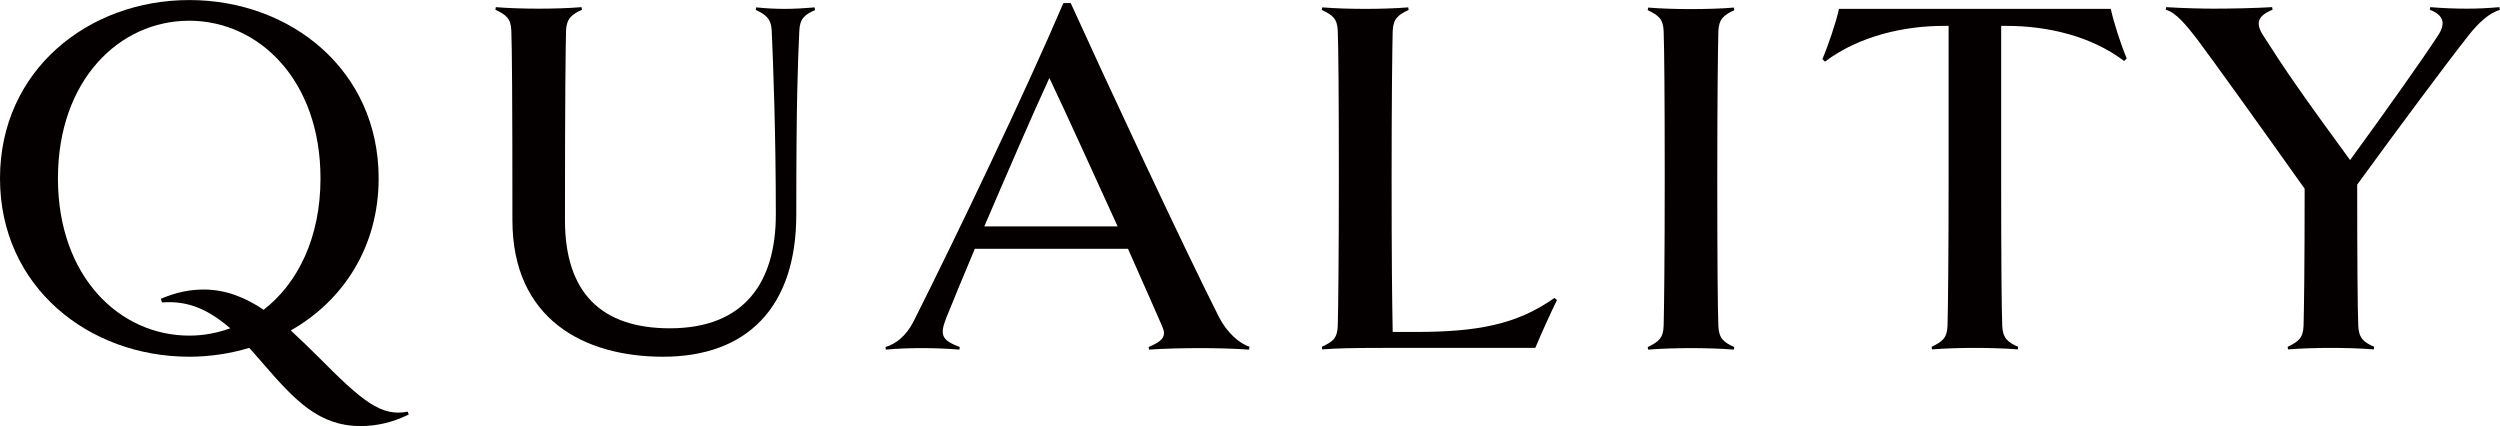
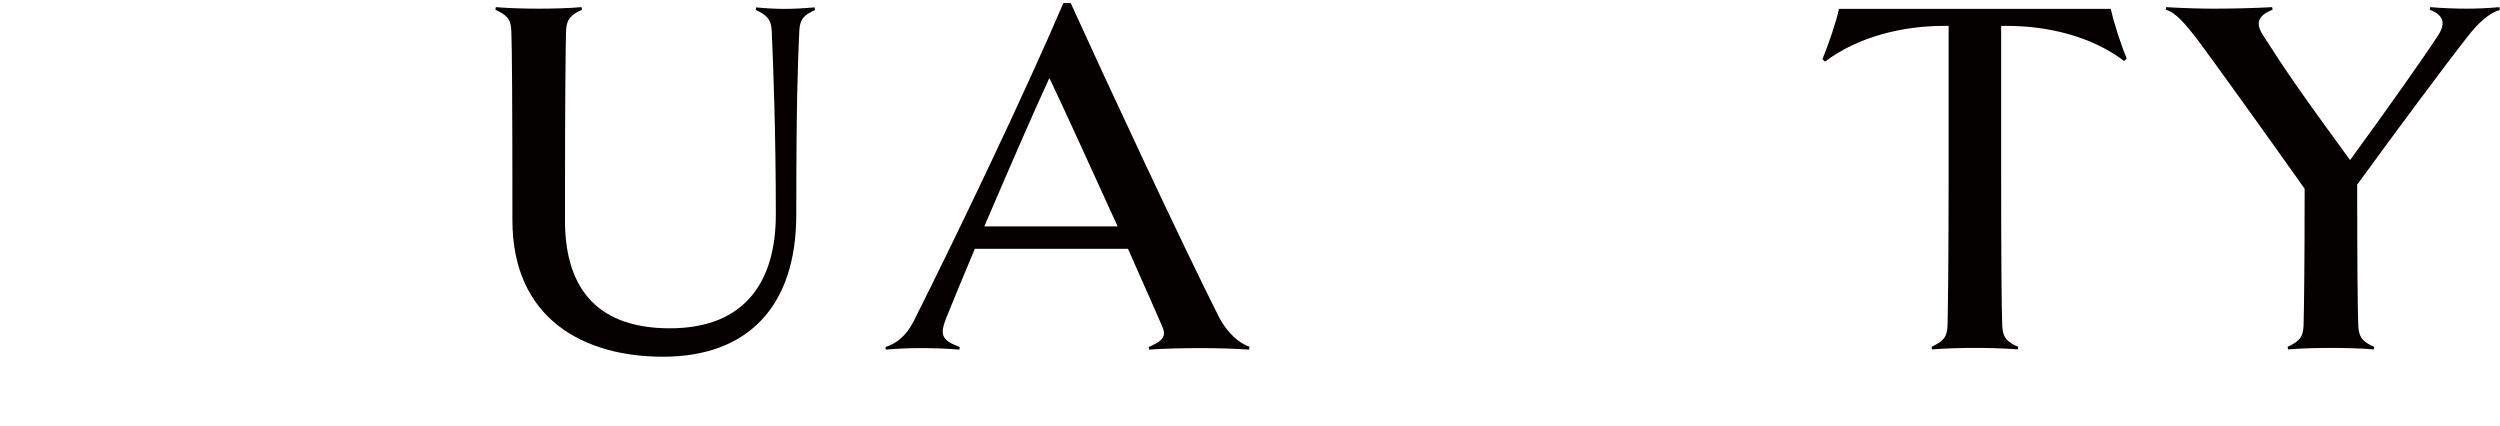
<svg xmlns="http://www.w3.org/2000/svg" id="_レイヤー_1" width="40.95mm" height="6.98mm" viewBox="0 0 116.07 19.78">
  <defs>
    <style>.cls-1{fill:#040000;stroke-width:0px;}</style>
  </defs>
-   <path class="cls-1" d="M18.96,19.25c-.72.36-1.49.53-2.21.53-1.94,0-3.05-1.18-4.56-2.93-.22-.24-.41-.48-.62-.7-.86.26-1.82.41-2.78.41C4.1,16.56,0,13.3,0,8.28S4.1,0,8.79,0s8.79,3.24,8.79,8.28c0,3.19-1.66,5.69-4.08,7.06.41.38.82.77,1.25,1.2,2.09,2.11,2.95,2.81,4.18,2.57l.05.14ZM8.79,15.58c.65,0,1.3-.12,1.9-.34-.98-.84-1.92-1.3-3.17-1.2l-.05-.17c.72-.31,1.37-.43,1.99-.43,1.01,0,1.92.36,2.78.94,1.58-1.22,2.64-3.34,2.64-6.1,0-4.56-2.86-7.32-6.1-7.32S2.69,3.72,2.69,8.28s2.86,7.3,6.1,7.3Z" />
  <path class="cls-1" d="M37.85.46c-.5.22-.72.41-.74.98-.07,1.56-.14,3.19-.14,8.52,0,4.32-2.3,6.6-6.19,6.6-3.67,0-6.99-1.75-6.99-6.34,0-5.69-.02-8.02-.05-8.79-.02-.58-.24-.74-.74-.98l.02-.12c.6.05,1.37.07,1.99.07s1.42-.02,1.99-.07l.02.12c-.48.22-.72.41-.74.98-.02.77-.05,3.1-.05,8.79,0,3.38,1.7,5.02,4.87,5.02,3.5,0,4.92-2.18,4.92-5.28,0-3.77-.12-6.96-.19-8.52-.02-.58-.29-.77-.74-.98l.02-.12c.46.05.94.07,1.32.07.36,0,.82-.02,1.39-.07l.02.12Z" />
  <path class="cls-1" d="M58.01,16.11l-.02.12c-.7-.05-1.54-.07-2.26-.07s-1.75.02-2.38.07l-.02-.12c.67-.29.84-.5.62-.98-.24-.55-.84-1.92-1.58-3.58h-7.11c-.55,1.3-1.01,2.42-1.32,3.19-.34.84-.19,1.06.62,1.37l-.02.12c-.6-.05-1.18-.07-1.75-.07s-1.1.02-1.66.07l-.02-.12c.46-.14.94-.48,1.3-1.18,2.04-4.06,5.16-10.58,6.96-14.79h.34c1.58,3.48,5.18,11.21,6.89,14.59.36.7.94,1.22,1.42,1.37ZM51.89,10.51c-1.13-2.47-2.4-5.28-3.17-6.89-.79,1.71-1.97,4.44-3.02,6.89h6.19Z" />
-   <path class="cls-1" d="M72.29,13.92c-.26.53-.74,1.58-1.01,2.23h-7.06c-1.46,0-2.23.02-2.83.07l-.02-.12c.5-.24.72-.38.74-.98.02-.77.05-3.12.05-6.84s-.02-6.07-.05-6.84c-.02-.58-.24-.74-.74-.98l.02-.12c.6.05,1.37.07,2.02.07.58,0,1.39-.02,1.97-.07l.02.12c-.48.22-.72.41-.74.98-.02.77-.05,3.1-.05,6.84s.02,5.57.05,7.13h1.03c2.9,0,4.73-.34,6.48-1.58l.12.1Z" />
-   <path class="cls-1" d="M80.5,16.23c-.58-.05-1.39-.07-1.99-.07s-1.39.02-1.99.07l-.02-.12c.5-.24.72-.41.74-.98.02-.77.05-3.12.05-6.84s-.02-6.07-.05-6.84c-.02-.58-.24-.74-.74-.98l.02-.12c.6.05,1.37.07,1.99.07s1.42-.02,1.99-.07l.02.12c-.48.22-.72.41-.74.98-.02.77-.05,3.1-.05,6.84s.02,6.07.05,6.84c.02.58.26.77.74.98l-.02.12Z" />
  <path class="cls-1" d="M98.62,2.83c-1.56-1.18-3.6-1.63-5.45-1.63h-.26v7.08c0,3.72.02,6.07.05,6.84.02.58.26.77.74.98l-.02.12c-.58-.05-1.39-.07-1.99-.07s-1.39.02-1.99.07l-.02-.12c.5-.24.72-.41.74-.98.02-.77.05-3.12.05-6.84V1.2h-.24c-1.85,0-3.94.48-5.5,1.66l-.12-.12c.26-.6.65-1.75.77-2.33h12.62c.12.58.48,1.7.74,2.3l-.12.12Z" />
  <path class="cls-1" d="M116.07.46c-.48.12-1.01.6-1.49,1.22-.91,1.15-3.22,4.25-5.14,6.89,0,3.58.02,5.81.05,6.55.02.58.26.77.74.98l-.02.12c-.58-.05-1.39-.07-1.99-.07s-1.39.02-1.99.07l-.02-.12c.5-.24.72-.41.74-.98.02-.7.05-2.69.05-6.36-1.97-2.78-4.3-6.02-4.99-6.94-.48-.62-.98-1.25-1.46-1.37l.02-.12c.79.05,1.73.07,2.21.07.7,0,1.85-.02,2.71-.07l.02.12c-.72.29-.79.65-.43,1.2.96,1.51,1.73,2.64,4.03,5.78,1.8-2.47,3.43-4.78,4.08-5.78.36-.55.29-.94-.38-1.2l.02-.12c.58.05,1.22.07,1.7.07s.96-.02,1.51-.07l.02.12Z" />
</svg>